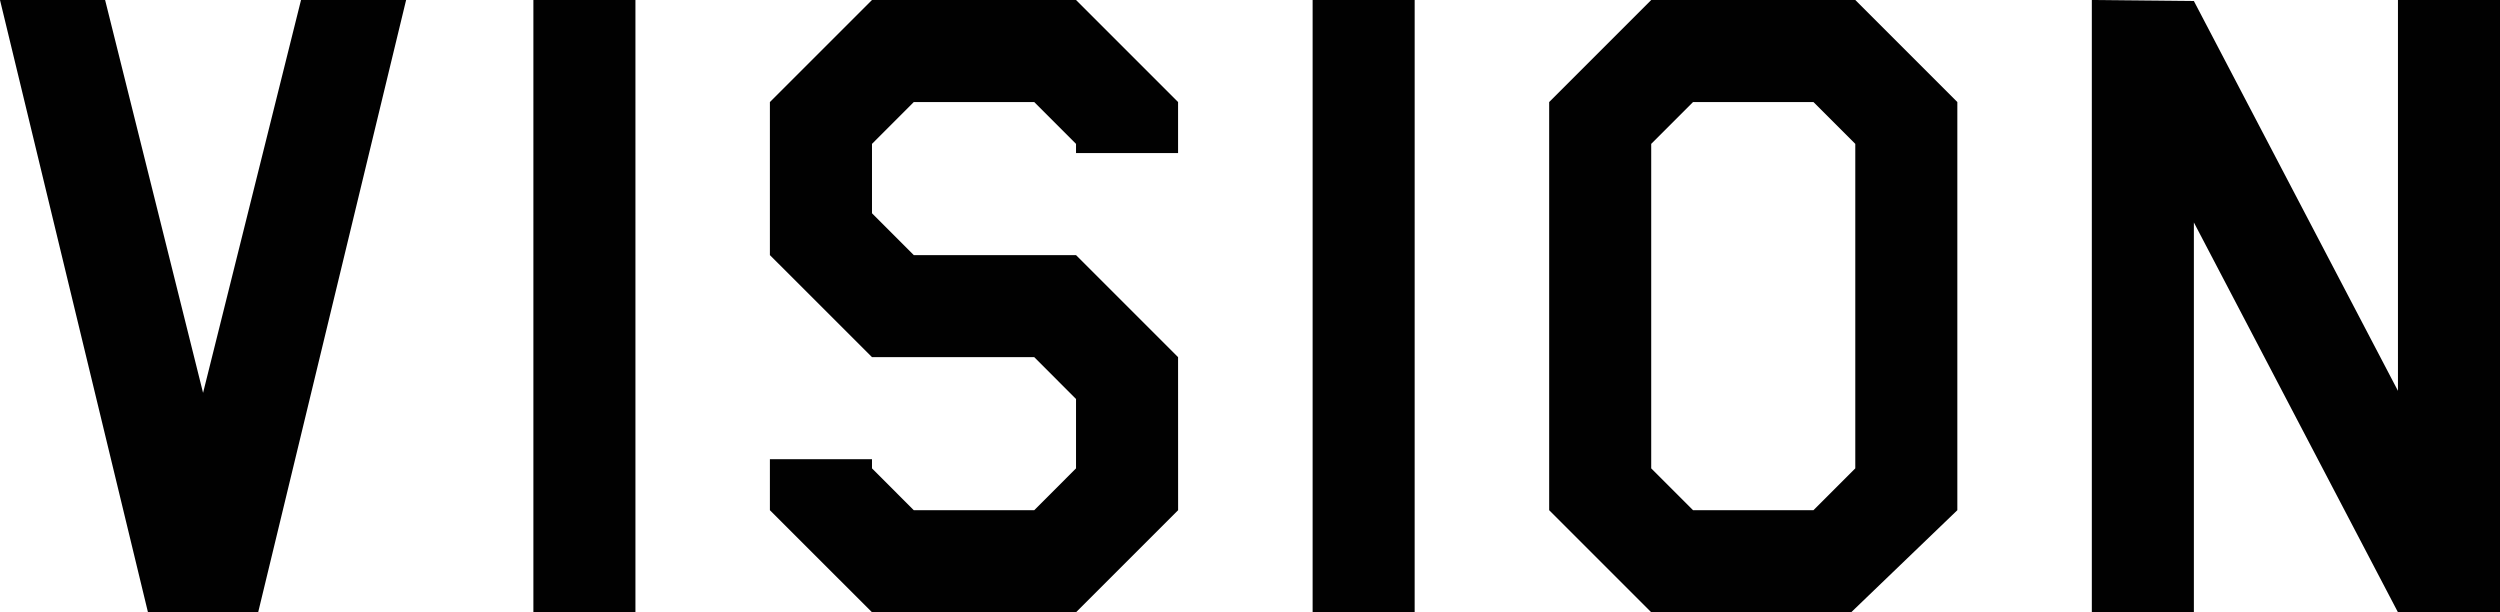
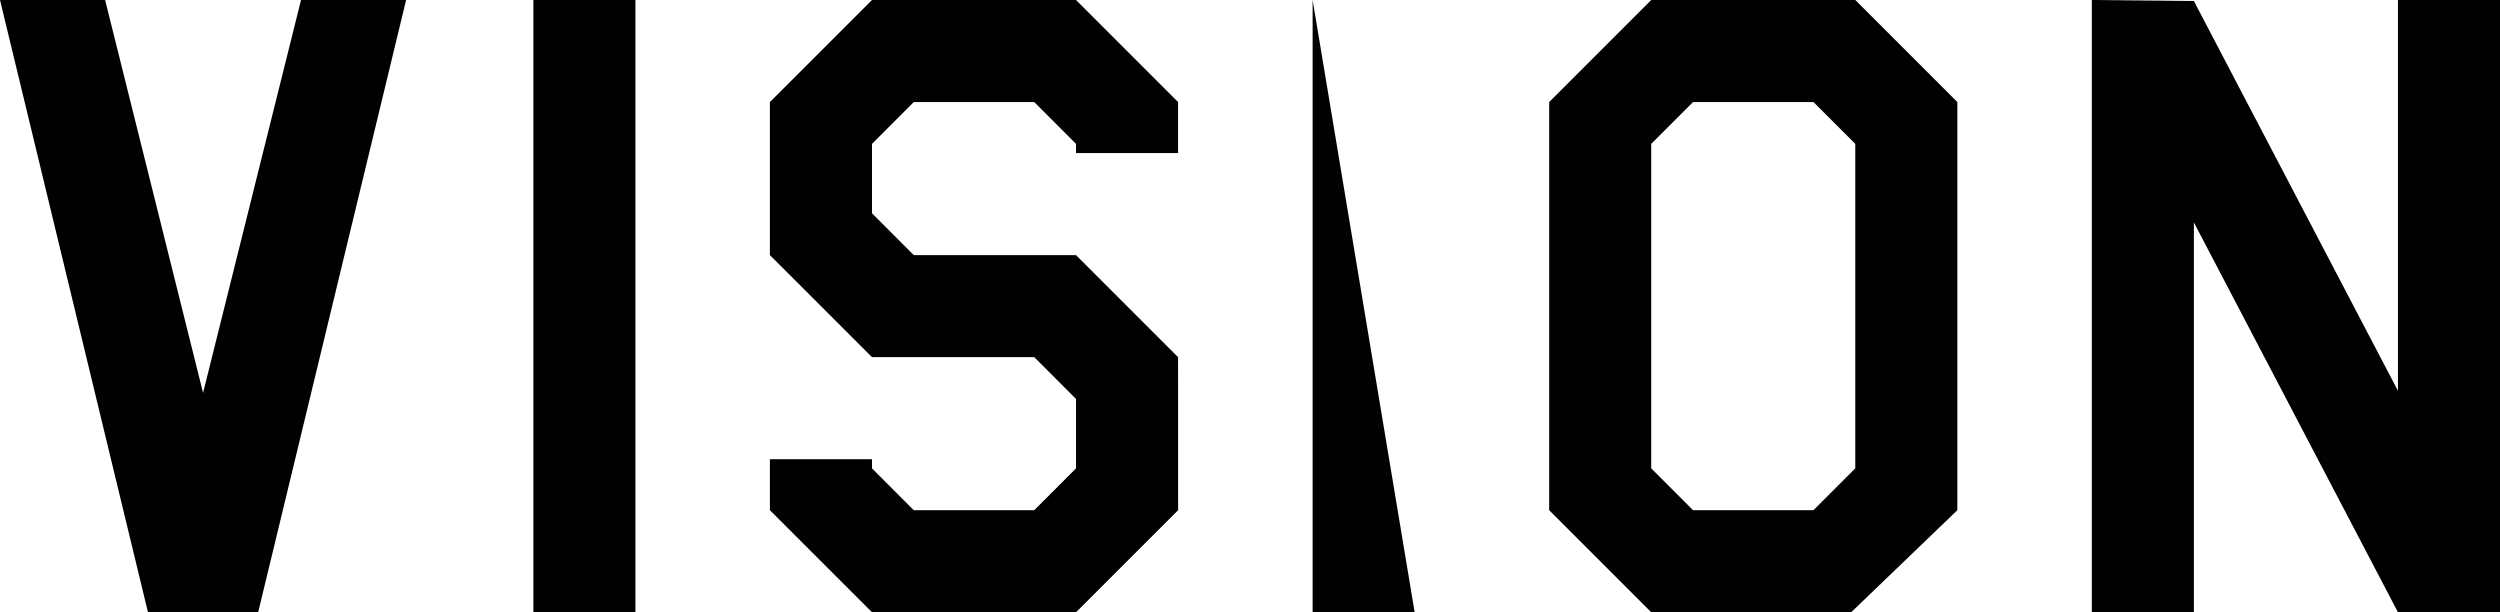
<svg xmlns="http://www.w3.org/2000/svg" width="163.333" height="40">
-   <path d="m26.533 0-9.666 40h-7.2L0 0h6.867l6.4 25.667L19.667 0Zm14.982 40h-6.667V0h6.667Zm35.455-6.667L70.3 40H56.97l-6.67-6.667V30h6.67v.6l2.73 2.733h7.87L70.3 30.6v-4.533l-2.73-2.734h-10.6l-6.67-6.666v-10L56.97 0H70.3l6.667 6.667V10H70.3v-.6l-2.73-2.733H59.7L56.97 9.4v4.533l2.73 2.734h10.6l6.667 6.667ZM92.424 40h-6.666V0h6.667Zm35.455-6.667L120.945 40h-13.066l-6.667-6.667V6.667L107.879 0h13.333l6.667 6.667Zm-6.667-2.733V9.4l-2.733-2.733h-7.867L107.879 9.4v21.2l2.733 2.733h7.867Zm42.121 9.4h-6.667l-13.333-25.467V40h-6.667V0l6.667.067 13.333 25.467V0h6.667Z" opacity=".995" />
+   <path d="m26.533 0-9.666 40h-7.2L0 0h6.867l6.4 25.667L19.667 0Zm14.982 40h-6.667V0h6.667Zm35.455-6.667L70.3 40H56.97l-6.67-6.667V30h6.67v.6l2.73 2.733h7.87L70.3 30.6v-4.533l-2.73-2.734h-10.6l-6.67-6.666v-10L56.97 0H70.3l6.667 6.667V10H70.3v-.6l-2.73-2.733H59.7L56.97 9.4v4.533l2.73 2.734h10.6l6.667 6.667ZM92.424 40h-6.666V0Zm35.455-6.667L120.945 40h-13.066l-6.667-6.667V6.667L107.879 0h13.333l6.667 6.667Zm-6.667-2.733V9.4l-2.733-2.733h-7.867L107.879 9.4v21.2l2.733 2.733h7.867Zm42.121 9.4h-6.667l-13.333-25.467V40h-6.667V0l6.667.067 13.333 25.467V0h6.667Z" opacity=".995" />
</svg>